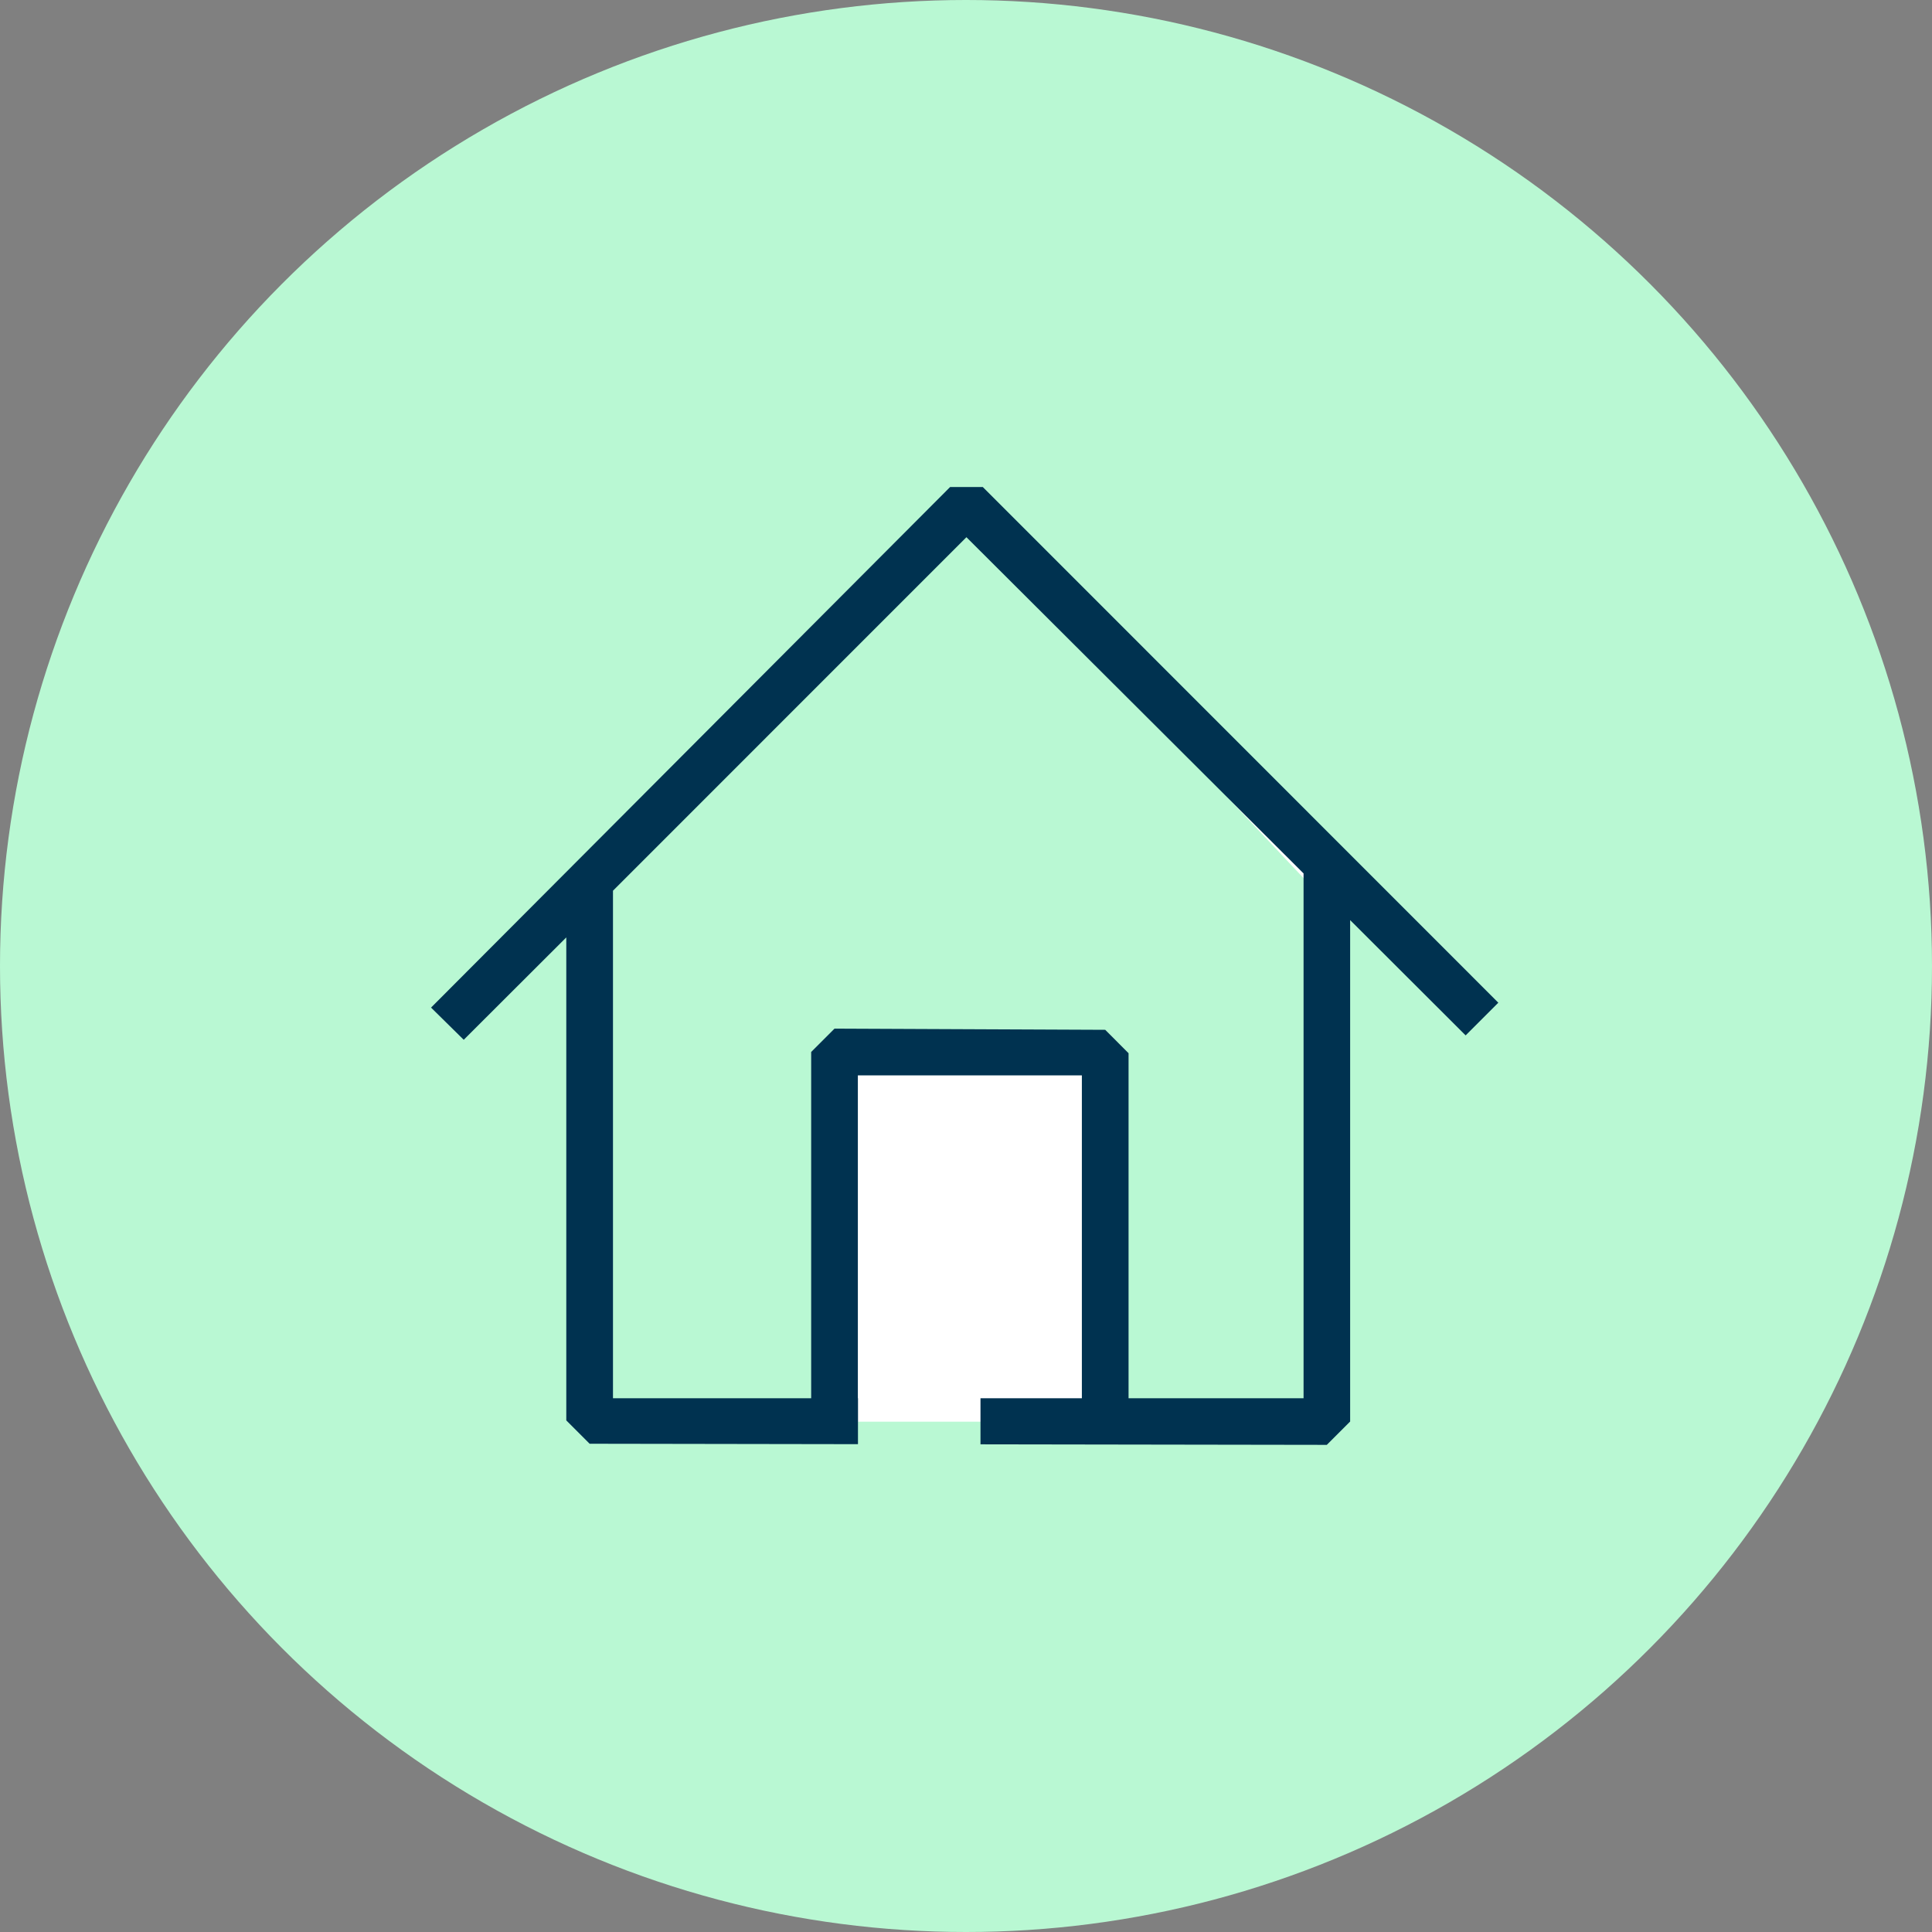
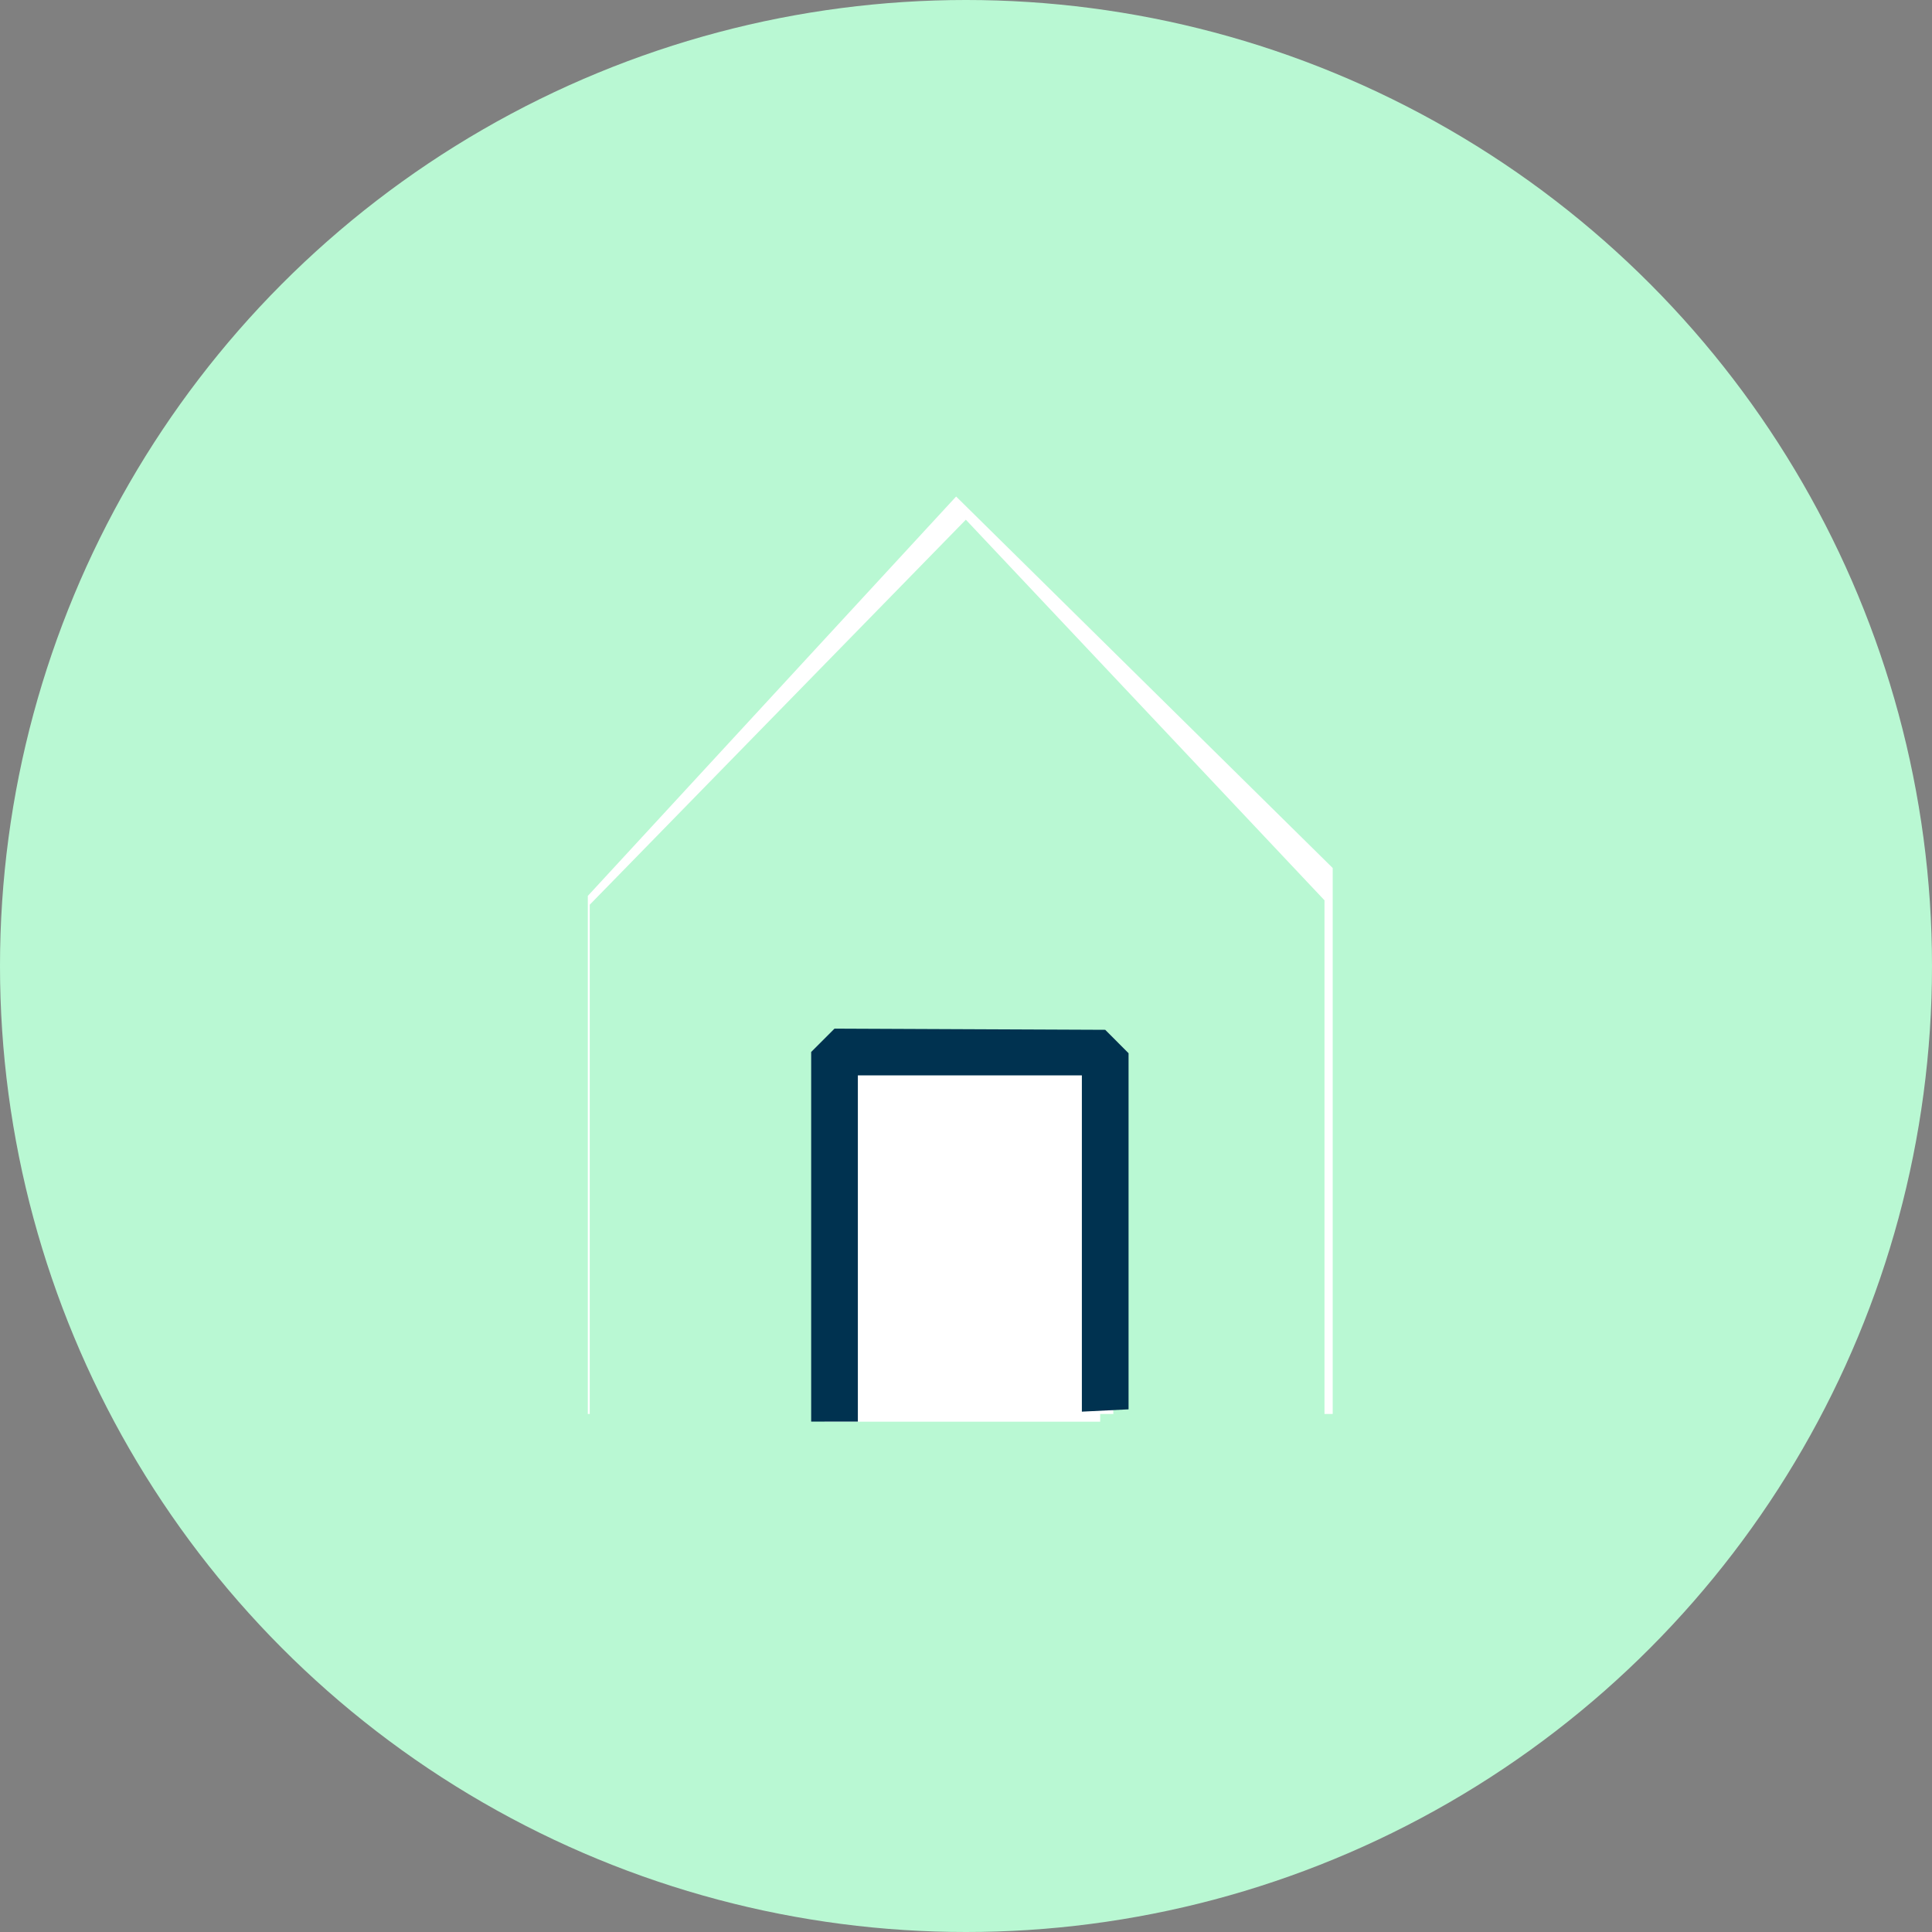
<svg xmlns="http://www.w3.org/2000/svg" width="36" height="36" viewBox="0 0 36 36">
  <rect x="0" y="0" width="36" height="36" fill="#808080" stroke="none" />
  <defs>
    <style>
            .cls-1{fill:#b9f8d3}.cls-2{fill:#fff}.cls-5{fill:#003250}
        </style>
  </defs>
  <g id="isolation_hover" transform="translate(-815 -2218)">
    <circle id="Ellipse_424" cx="18" cy="18" r="18" class="cls-1" transform="translate(815 2218)" />
    <g id="icon_isolate" transform="translate(822.945 2225.945)">
      <path id="Tracé_28829" d="M5.271 9.732v9.653h13.88V9.212L12.134 2.29z" class="cls-2" transform="translate(-2.263 -.983)" />
      <path id="Rectangle_5145" d="M0 0H5.136V7.133H0z" class="cls-2" transform="translate(7.419 11.413)" />
-       <path id="Tracé_28492" d="M5.334 9.737h14.02l-7.073-7.06z" class="cls-2" transform="translate(-2.29 -1.149)" />
      <path id="Tracé_28485" d="M-6-24.826L1.008-32l6.683 7.092v9.647H3.76l-.287-6.821h-4.892l-.209 6.821H-6z" class="cls-1" transform="translate(9.044 33.739)" />
      <g id="Groupe_8252">
        <path id="Rectangle_2754" fill="none" d="M0 0H20V20H0z" transform="translate(.055 .055)" />
      </g>
-       <path id="Soustraction_5" d="M16.692 17.848l-6.454-.01v-.859h6.02V7.2L9.976.935 3.39 7.522v9.457h4.565v.856l-5-.008-.435-.435v-9L.609 10.3 0 9.7 9.672 0h.609l9.606 9.609-.609.609-2.152-2.148v9.343l-.434.434z" class="cls-5" transform="translate(.087 1.13)" />
      <path id="Tracé_28486" d="M0 .228v6.636l.435.436 5.044.022.435-.435V0h-.87v6.451H.87V.185z" class="cls-5" transform="rotate(180 6.542 9.272)" />
    </g>
  </g>
</svg>